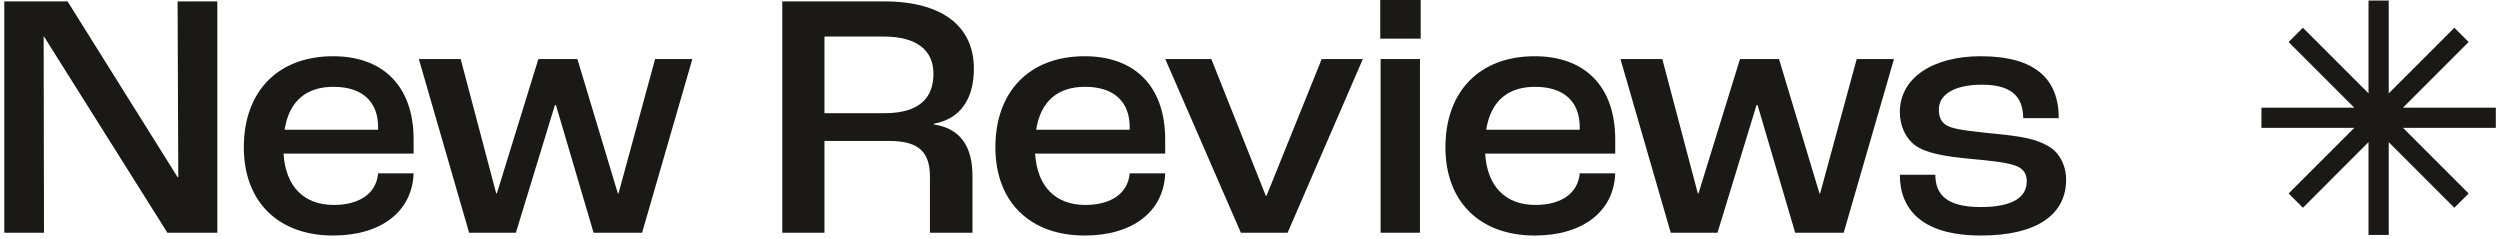
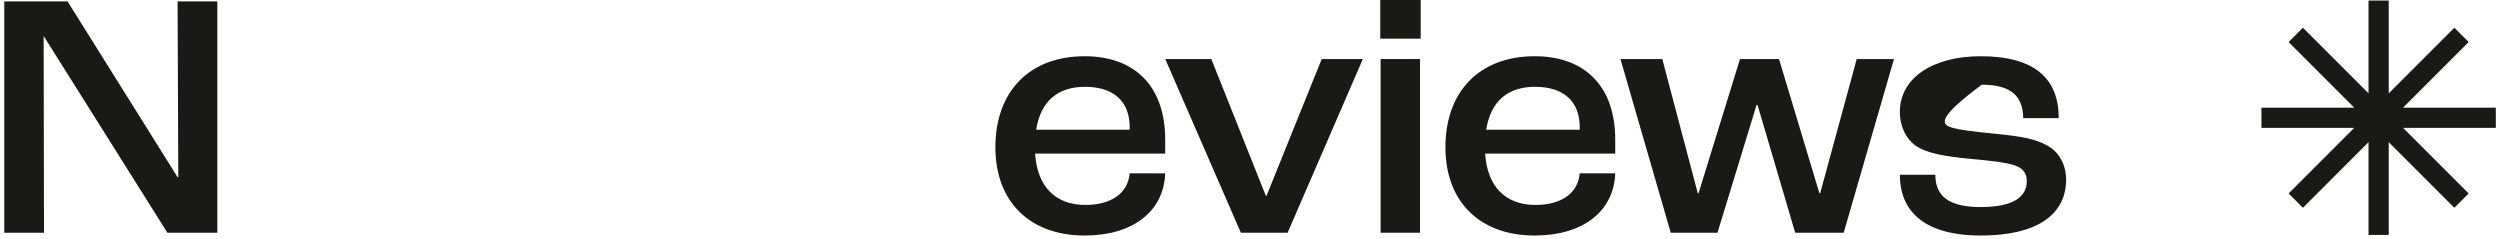
<svg xmlns="http://www.w3.org/2000/svg" width="512" height="49" viewBox="0 0 512 49" fill="none">
  <path d="M0.875 47.66V0.284H13.835L36.37 36.284H36.514L36.37 0.284H44.507V47.66H34.282L9.011 7.484H8.939L9.011 47.66H0.875Z" fill="#1B1916" />
-   <path d="M84.71 28.58V31.46H58.069C58.502 38.3 62.318 41.972 68.365 41.972C73.549 41.972 77.078 39.668 77.438 35.492H84.71C84.421 43.412 77.942 48.236 68.222 48.236C56.989 48.236 49.934 41.324 49.934 30.164C49.934 18.644 56.989 11.516 68.222 11.516C78.302 11.516 84.71 17.492 84.71 28.58ZM77.438 26.564V26.06C77.438 20.732 74.126 17.78 68.293 17.78C62.749 17.78 59.221 20.66 58.285 26.564H77.438Z" fill="#1B1916" />
-   <path d="M96.075 47.66L85.779 12.092H94.347L101.619 39.596H101.763L110.259 12.092H118.251L126.531 39.596H126.675L134.163 12.092H141.795L131.499 47.66H121.563L113.859 21.524H113.643L105.651 47.66H96.075Z" fill="#1B1916" />
-   <path d="M160.211 47.66V0.284H181.019C193.187 0.284 199.451 5.54 199.451 14.036C199.451 20.156 196.787 24.332 191.243 25.34V25.484C197.003 26.348 199.163 30.38 199.163 36.068V47.66H190.451V36.212C190.451 31.46 188.507 28.868 182.171 28.868H168.851V47.66H160.211ZM168.851 23.18H181.163C188.147 23.18 191.171 20.156 191.171 15.116C191.171 10.364 187.859 7.484 180.947 7.484H168.851V23.18Z" fill="#1B1916" />
  <path d="M238.632 28.58V31.46H211.992C212.424 38.3 216.24 41.972 222.288 41.972C227.472 41.972 231 39.668 231.36 35.492H238.632C238.344 43.412 231.864 48.236 222.144 48.236C210.912 48.236 203.856 41.324 203.856 30.164C203.856 18.644 210.912 11.516 222.144 11.516C232.224 11.516 238.632 17.492 238.632 28.58ZM231.36 26.564V26.06C231.36 20.732 228.048 17.78 222.216 17.78C216.672 17.78 213.144 20.66 212.208 26.564H231.36Z" fill="#1B1916" />
  <path d="M254.127 47.66L238.647 12.092H248.079L259.239 40.1H259.383L270.687 12.092H279.111L263.703 47.66H254.127Z" fill="#1B1916" />
  <path d="M282.676 7.916V-0.004H290.956V7.916H282.676ZM282.748 47.66V12.092H290.812V47.66H282.748Z" fill="#1B1916" />
  <path d="M330.8 28.58V31.46H304.16C304.592 38.3 308.408 41.972 314.456 41.972C319.64 41.972 323.168 39.668 323.528 35.492H330.8C330.512 43.412 324.032 48.236 314.312 48.236C303.08 48.236 296.024 41.324 296.024 30.164C296.024 18.644 303.08 11.516 314.312 11.516C324.392 11.516 330.8 17.492 330.8 28.58ZM323.528 26.564V26.06C323.528 20.732 320.216 17.78 314.384 17.78C308.84 17.78 305.312 20.66 304.376 26.564H323.528Z" fill="#1B1916" />
  <path d="M342.166 47.66L331.87 12.092H340.438L347.71 39.596H347.854L356.35 12.092H364.342L372.622 39.596H372.766L380.254 12.092H387.886L377.59 47.66H367.654L359.95 21.524H359.734L351.742 47.66H342.166Z" fill="#1B1916" />
-   <path d="M405.719 48.236C393.479 48.236 389.087 42.764 389.087 35.78H396.359C396.359 39.884 398.735 42.404 405.647 42.404C412.199 42.404 415.079 40.388 415.079 37.148C415.079 35.78 414.575 34.556 412.703 33.908C410.975 33.26 407.591 32.9 403.631 32.54C398.087 32.036 394.343 31.316 392.183 29.732C390.239 28.292 389.087 25.7 389.087 22.964C389.087 15.836 395.999 11.516 405.647 11.516C416.735 11.516 421.631 16.124 421.631 24.188H414.359C414.287 19.58 411.767 17.348 405.863 17.348C400.247 17.348 397.079 19.364 397.079 22.388C397.079 23.9 397.439 25.34 399.527 26.06C401.255 26.636 404.639 26.996 408.959 27.428C413.999 27.932 416.879 28.436 419.399 29.876C421.775 31.172 423.143 33.908 423.143 36.788C423.143 43.988 417.095 48.236 405.719 48.236Z" fill="#1B1916" />
+   <path d="M405.719 48.236C393.479 48.236 389.087 42.764 389.087 35.78H396.359C396.359 39.884 398.735 42.404 405.647 42.404C412.199 42.404 415.079 40.388 415.079 37.148C415.079 35.78 414.575 34.556 412.703 33.908C410.975 33.26 407.591 32.9 403.631 32.54C398.087 32.036 394.343 31.316 392.183 29.732C390.239 28.292 389.087 25.7 389.087 22.964C389.087 15.836 395.999 11.516 405.647 11.516C416.735 11.516 421.631 16.124 421.631 24.188H414.359C414.287 19.58 411.767 17.348 405.863 17.348C397.079 23.9 397.439 25.34 399.527 26.06C401.255 26.636 404.639 26.996 408.959 27.428C413.999 27.932 416.879 28.436 419.399 29.876C421.775 31.172 423.143 33.908 423.143 36.788C423.143 43.988 417.095 48.236 405.719 48.236Z" fill="#1B1916" />
  <path d="M511.143 22.047H492.138L505.577 8.607L502.652 5.682L489.212 19.121V0.116L485.074 0.116V19.121L471.635 5.682L470.173 7.146L468.709 8.607L482.149 22.047H463.143V26.185H482.149L468.709 39.624L470.173 41.086L471.635 42.55L485.074 29.11V48.116H489.212V29.11L502.652 42.55L505.577 39.624L492.138 26.185H511.143V22.047Z" fill="#1B1916" />
</svg>